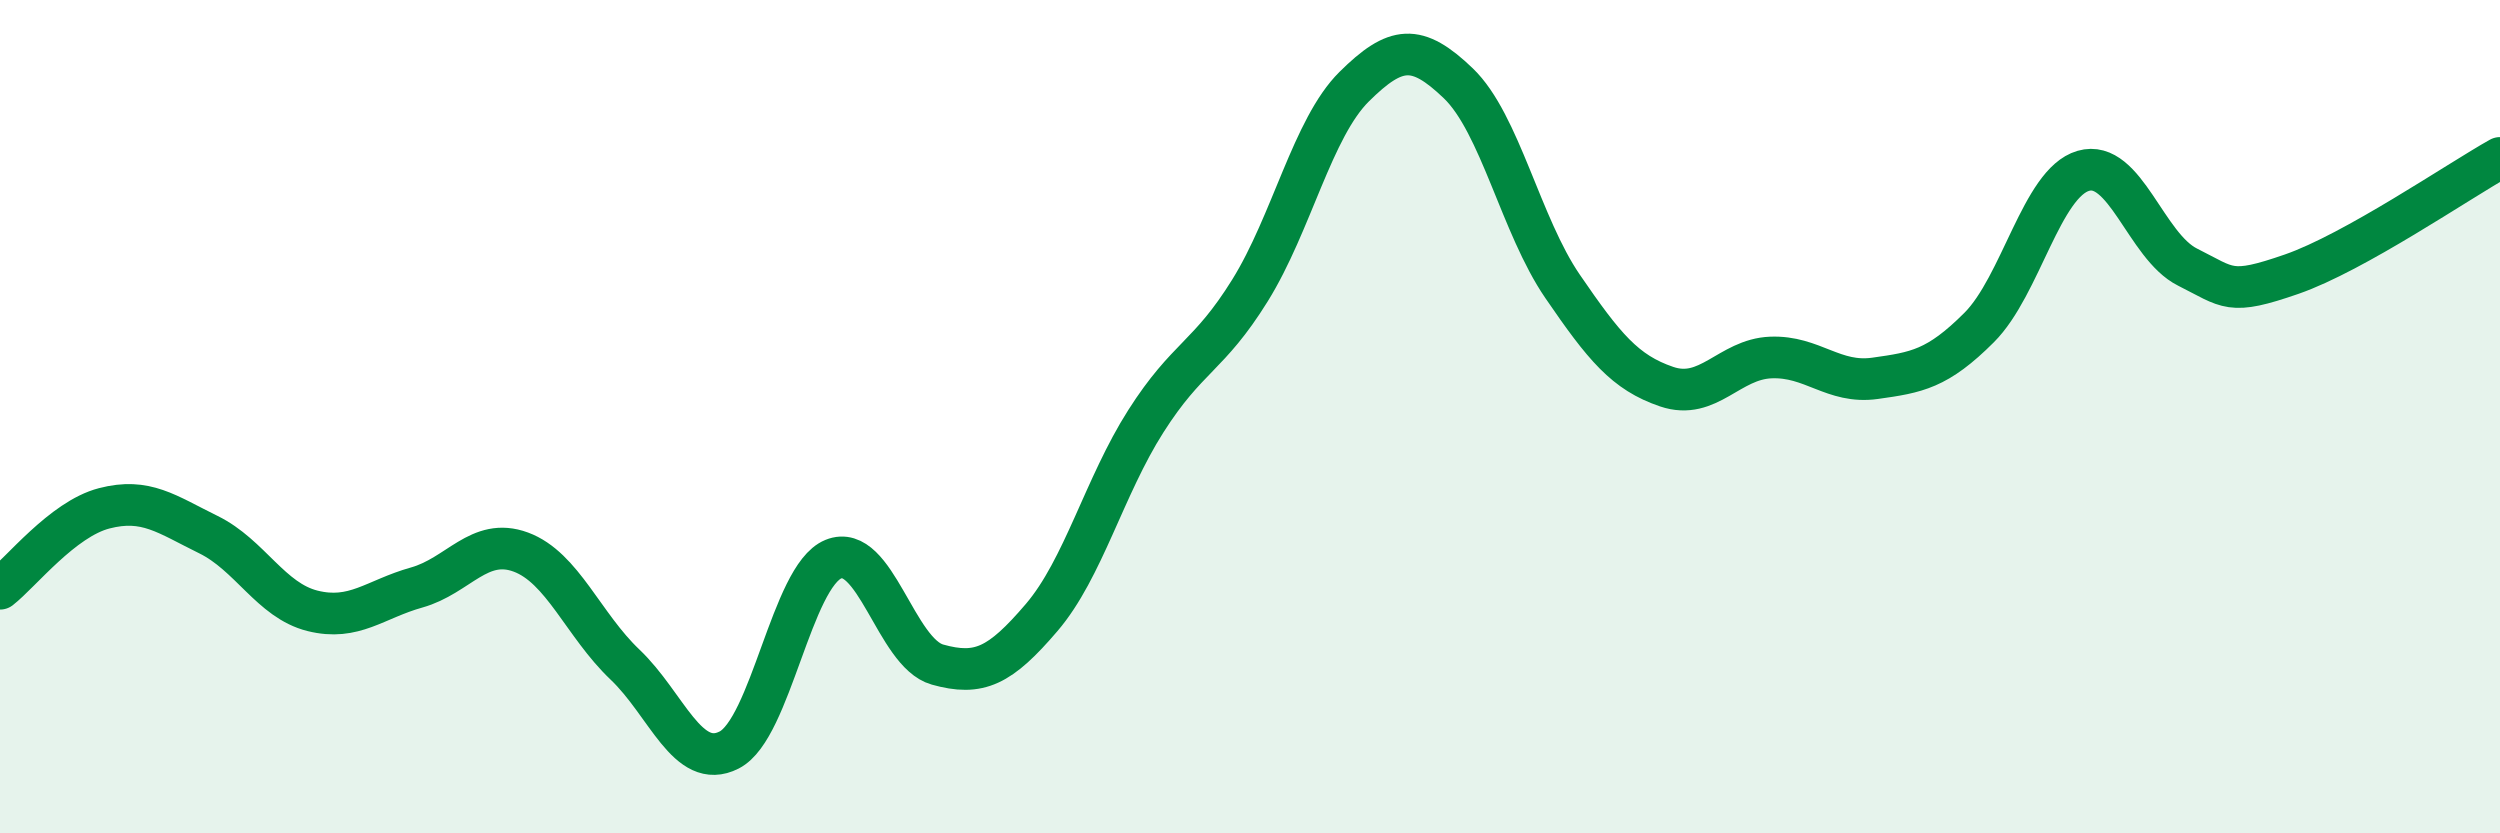
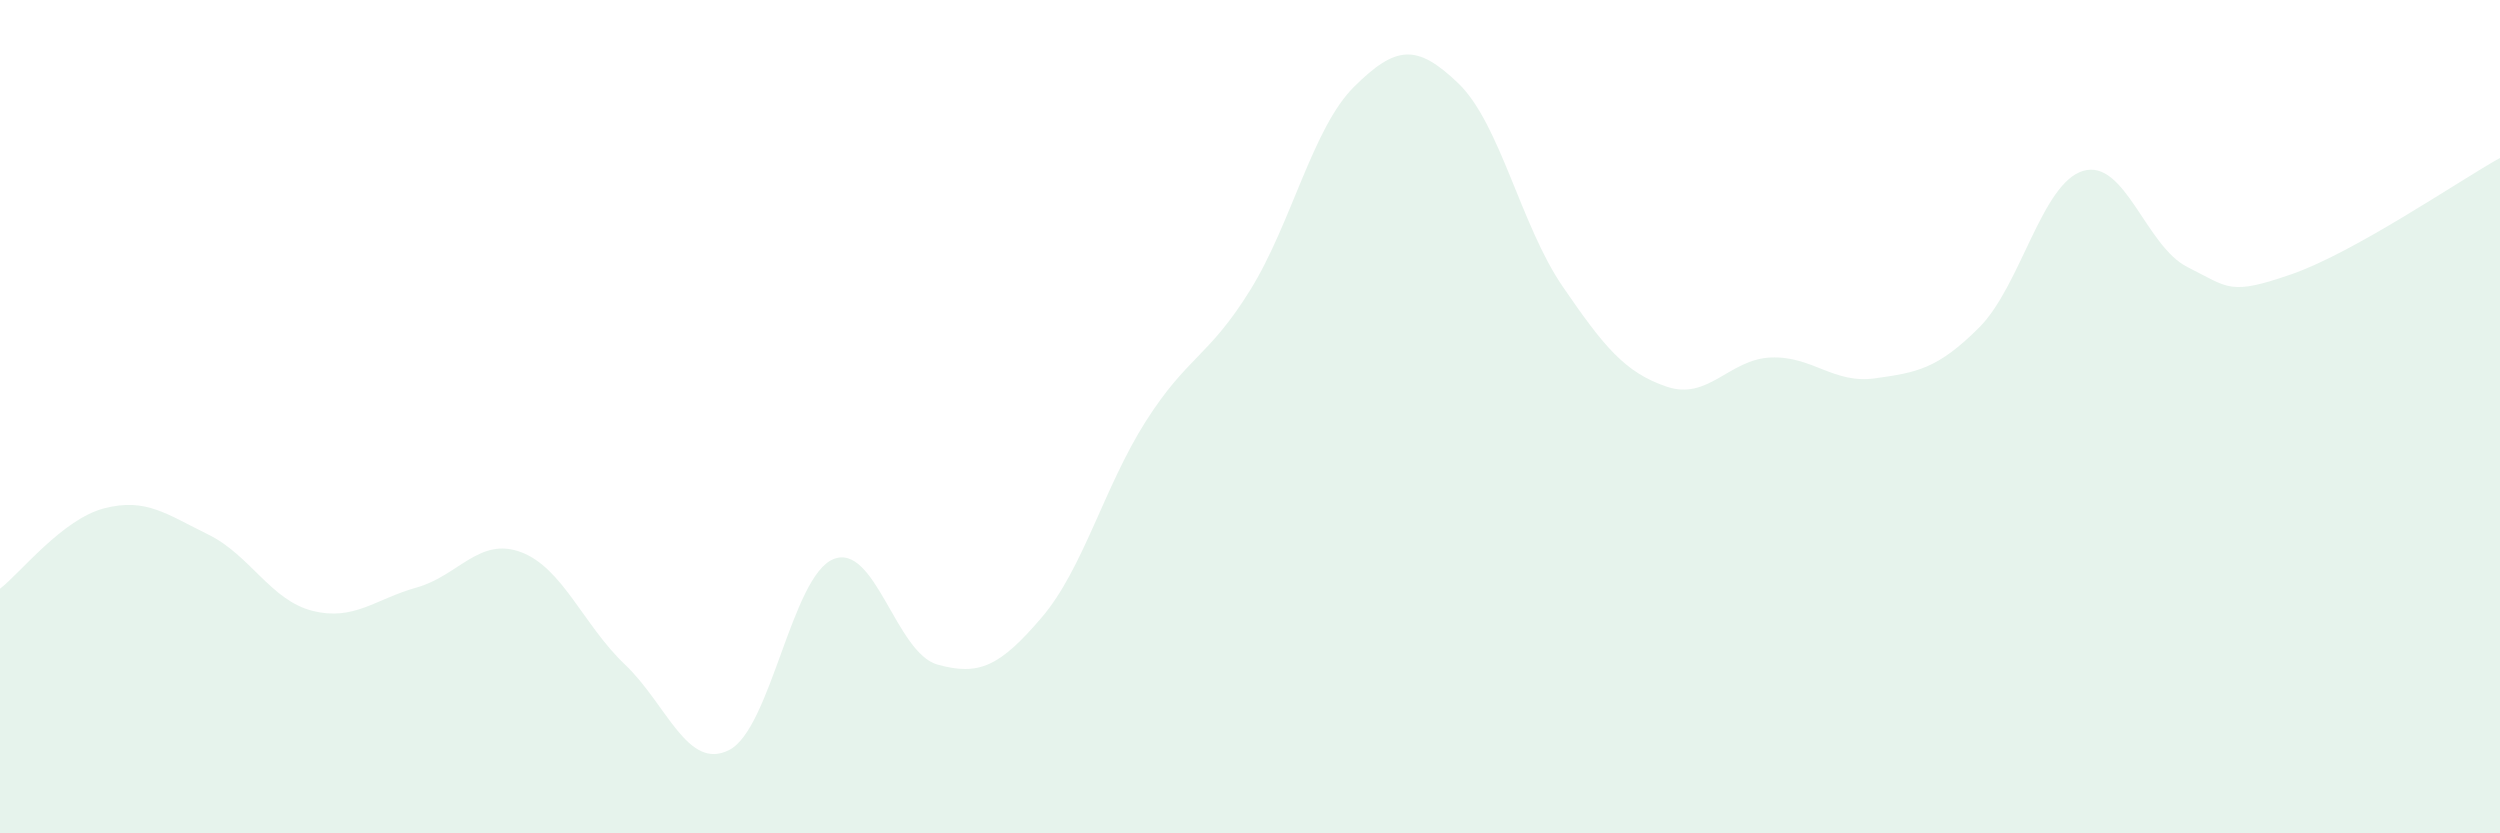
<svg xmlns="http://www.w3.org/2000/svg" width="60" height="20" viewBox="0 0 60 20">
  <path d="M 0,14.13 C 0.5,13.74 1.5,12.46 2.5,12.2 C 3.5,11.94 4,12.34 5,12.83 C 6,13.32 6.5,14.41 7.5,14.66 C 8.5,14.91 9,14.38 10,14.1 C 11,13.82 11.5,12.88 12.5,13.25 C 13.5,13.62 14,15 15,15.95 C 16,16.9 16.5,18.51 17.5,18 C 18.5,17.49 19,13.83 20,13.42 C 21,13.01 21.5,15.67 22.5,15.95 C 23.5,16.23 24,15.99 25,14.82 C 26,13.65 26.5,11.68 27.5,10.11 C 28.5,8.54 29,8.58 30,6.97 C 31,5.36 31.5,3.07 32.5,2.08 C 33.5,1.09 34,1.04 35,2 C 36,2.96 36.5,5.41 37.5,6.87 C 38.5,8.33 39,8.94 40,9.28 C 41,9.62 41.5,8.62 42.5,8.58 C 43.5,8.54 44,9.22 45,9.08 C 46,8.94 46.5,8.86 47.5,7.86 C 48.5,6.86 49,4.39 50,4.1 C 51,3.81 51.5,5.91 52.5,6.41 C 53.5,6.91 53.5,7.1 55,6.58 C 56.5,6.06 59,4.35 60,3.79L60 20L0 20Z" fill="#008740" opacity="0.1" stroke-linecap="round" stroke-linejoin="round" />
-   <path d="M 0,14.13 C 0.5,13.74 1.5,12.46 2.5,12.2 C 3.5,11.94 4,12.34 5,12.83 C 6,13.32 6.5,14.41 7.5,14.66 C 8.5,14.91 9,14.38 10,14.1 C 11,13.82 11.5,12.88 12.5,13.25 C 13.5,13.62 14,15 15,15.95 C 16,16.9 16.5,18.51 17.5,18 C 18.5,17.49 19,13.83 20,13.42 C 21,13.01 21.5,15.67 22.5,15.95 C 23.5,16.23 24,15.99 25,14.82 C 26,13.65 26.5,11.68 27.5,10.11 C 28.5,8.54 29,8.58 30,6.97 C 31,5.36 31.5,3.07 32.5,2.08 C 33.5,1.09 34,1.04 35,2 C 36,2.96 36.5,5.41 37.5,6.87 C 38.5,8.33 39,8.94 40,9.28 C 41,9.62 41.5,8.62 42.5,8.58 C 43.5,8.54 44,9.22 45,9.08 C 46,8.94 46.5,8.86 47.5,7.86 C 48.5,6.86 49,4.39 50,4.1 C 51,3.81 51.5,5.91 52.5,6.41 C 53.5,6.91 53.5,7.1 55,6.58 C 56.5,6.06 59,4.35 60,3.79" stroke="#008740" stroke-width="1" fill="none" stroke-linecap="round" stroke-linejoin="round" />
</svg>